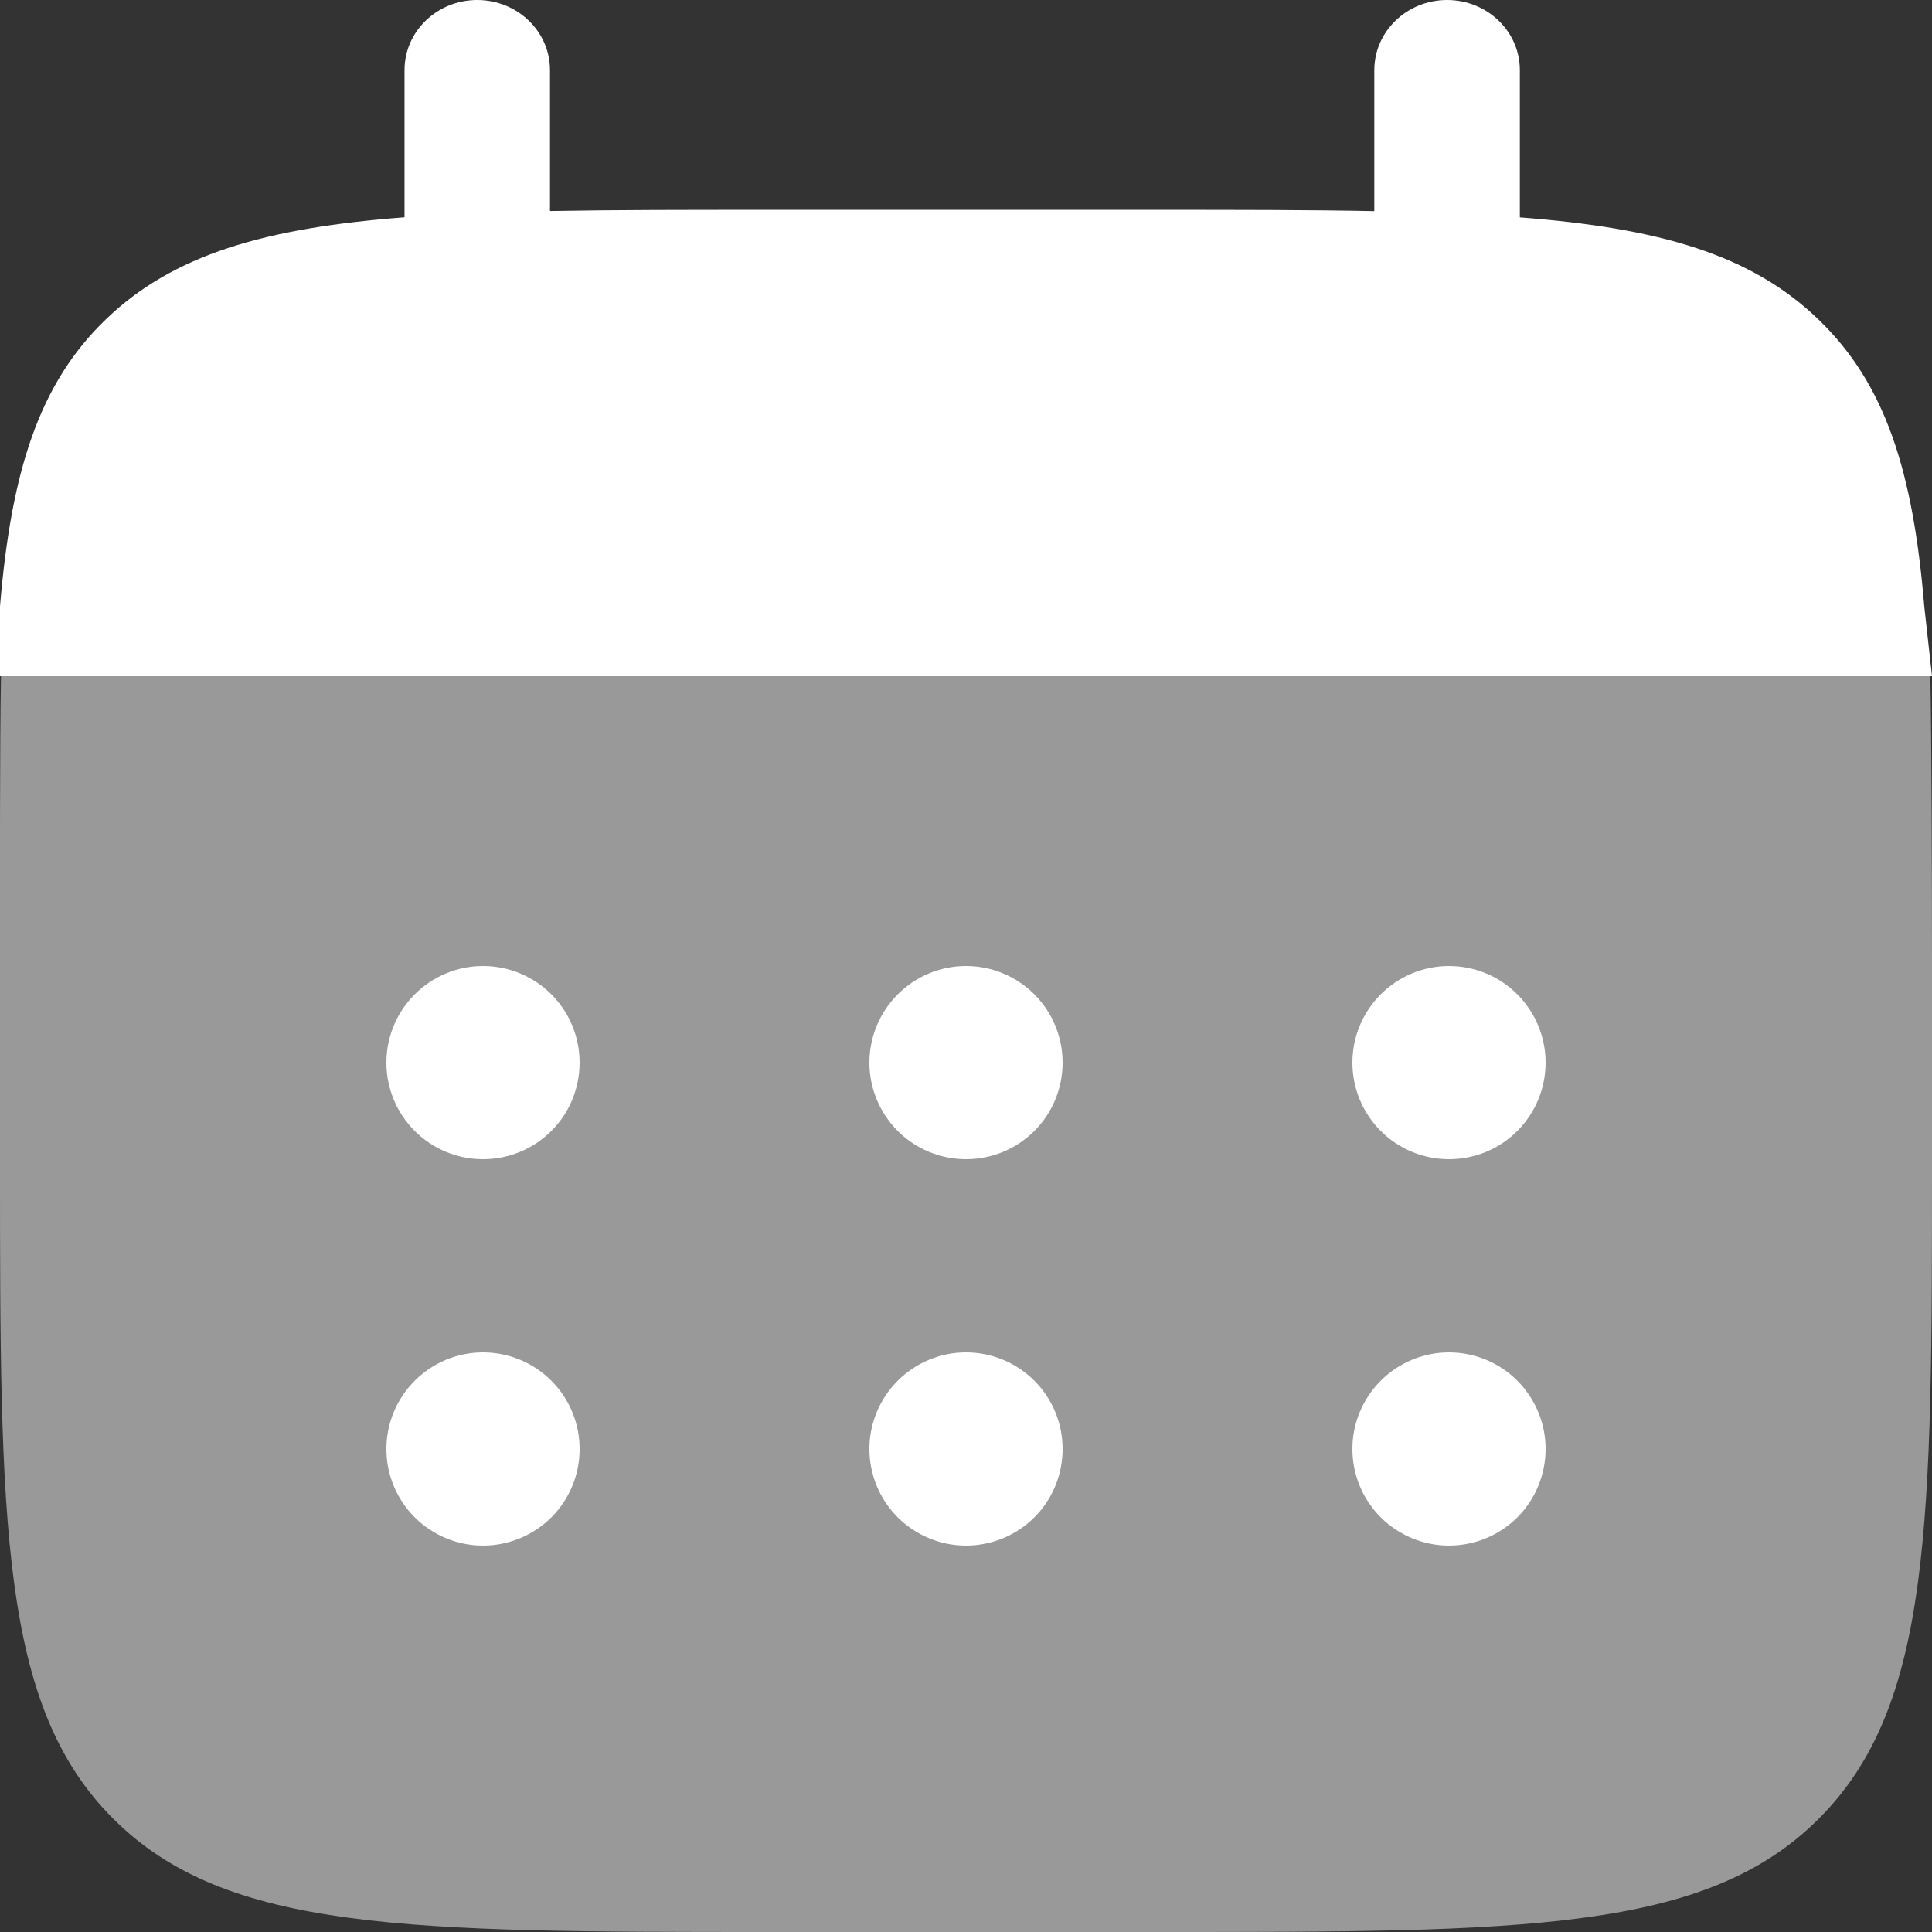
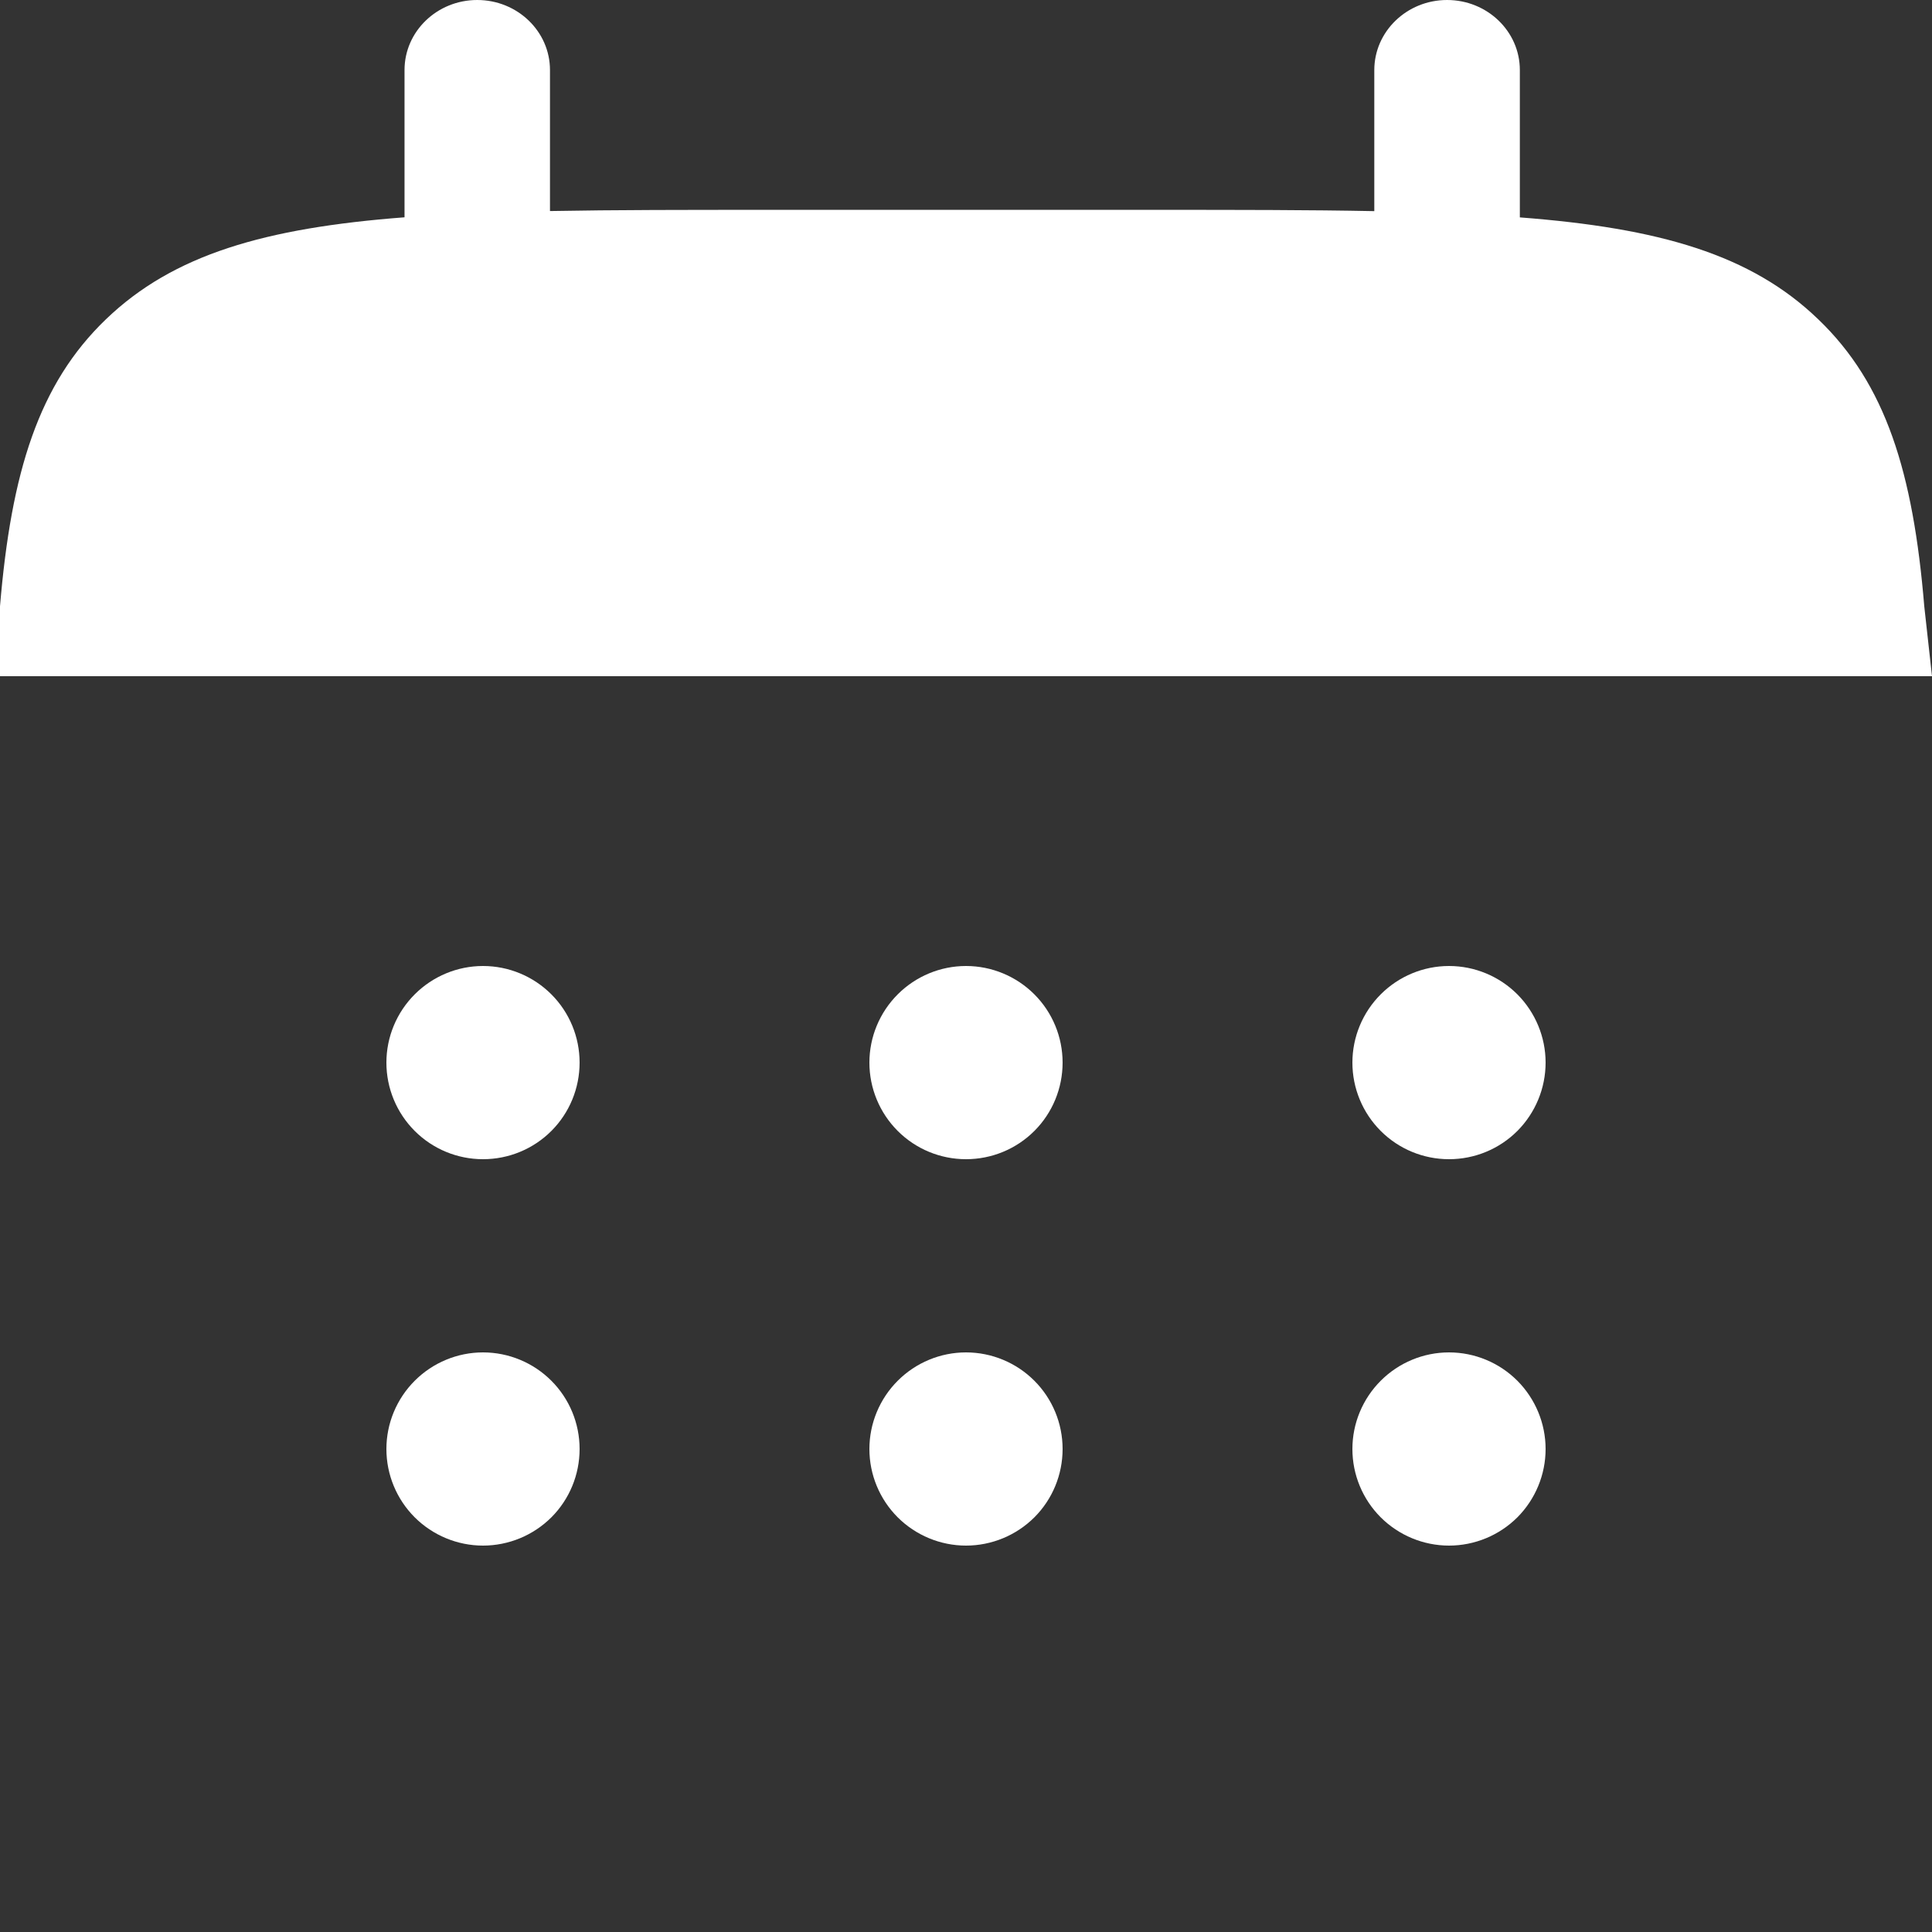
<svg xmlns="http://www.w3.org/2000/svg" width="21" height="21" viewBox="0 0 21 21" fill="none">
  <rect x="0" y="0" width="21" height="21" fill="#333333" stroke="none" />
  <path d="M5.187 0C5.624 0 5.978 0.341 5.978 0.761V2.294C6.679 2.281 7.466 2.281 8.351 2.281H12.567C13.451 2.281 14.237 2.281 14.938 2.295V0.762C14.938 0.342 15.292 0 15.729 0C16.166 0 16.52 0.341 16.52 0.761V2.363C18.037 2.479 19.033 2.766 19.764 3.471C20.497 4.174 20.795 5.132 20.916 6.591L21 7.35H0V6.59C0.122 5.131 0.42 4.173 1.152 3.47C1.884 2.766 2.88 2.478 4.397 2.362V0.761C4.397 0.341 4.751 0 5.187 0Z" fill="white" />
-   <path opacity="0.5" d="M21 12.6V10.5C21 9.619 20.996 8.049 20.982 7.35H0.011C-0.003 8.049 0 9.619 0 10.5V12.6C0 16.56 0 18.54 1.231 19.769C2.461 20.999 4.44 21 8.4 21H12.6C16.558 21 18.539 21 19.769 19.769C21 18.539 21 16.561 21 12.6Z" fill="white" />
  <path d="M16.8 15.75C16.8 16.029 16.689 16.296 16.493 16.493C16.296 16.689 16.029 16.8 15.75 16.8C15.472 16.8 15.205 16.689 15.008 16.493C14.811 16.296 14.7 16.029 14.7 15.75C14.7 15.472 14.811 15.205 15.008 15.008C15.205 14.811 15.472 14.7 15.75 14.7C16.029 14.7 16.296 14.811 16.493 15.008C16.689 15.205 16.8 15.472 16.8 15.75ZM16.8 11.55C16.8 11.829 16.689 12.096 16.493 12.293C16.296 12.49 16.029 12.6 15.75 12.6C15.472 12.6 15.205 12.49 15.008 12.293C14.811 12.096 14.7 11.829 14.7 11.55C14.7 11.272 14.811 11.005 15.008 10.808C15.205 10.611 15.472 10.5 15.75 10.5C16.029 10.5 16.296 10.611 16.493 10.808C16.689 11.005 16.8 11.272 16.8 11.55ZM11.55 15.75C11.55 16.029 11.44 16.296 11.243 16.493C11.046 16.689 10.779 16.8 10.5 16.8C10.222 16.8 9.955 16.689 9.758 16.493C9.561 16.296 9.45 16.029 9.45 15.75C9.45 15.472 9.561 15.205 9.758 15.008C9.955 14.811 10.222 14.7 10.5 14.7C10.779 14.7 11.046 14.811 11.243 15.008C11.44 15.205 11.55 15.472 11.55 15.75ZM11.55 11.55C11.55 11.829 11.44 12.096 11.243 12.293C11.046 12.49 10.779 12.6 10.5 12.6C10.222 12.6 9.955 12.49 9.758 12.293C9.561 12.096 9.45 11.829 9.45 11.55C9.45 11.272 9.561 11.005 9.758 10.808C9.955 10.611 10.222 10.5 10.5 10.5C10.779 10.5 11.046 10.611 11.243 10.808C11.44 11.005 11.55 11.272 11.55 11.55ZM6.3 15.75C6.3 16.029 6.19 16.296 5.993 16.493C5.796 16.689 5.529 16.8 5.25 16.8C4.972 16.8 4.705 16.689 4.508 16.493C4.311 16.296 4.2 16.029 4.2 15.75C4.2 15.472 4.311 15.205 4.508 15.008C4.705 14.811 4.972 14.7 5.25 14.7C5.529 14.7 5.796 14.811 5.993 15.008C6.19 15.205 6.3 15.472 6.3 15.75ZM6.3 11.55C6.3 11.829 6.19 12.096 5.993 12.293C5.796 12.49 5.529 12.6 5.25 12.6C4.972 12.6 4.705 12.49 4.508 12.293C4.311 12.096 4.2 11.829 4.2 11.55C4.2 11.272 4.311 11.005 4.508 10.808C4.705 10.611 4.972 10.5 5.25 10.5C5.529 10.5 5.796 10.611 5.993 10.808C6.19 11.005 6.3 11.272 6.3 11.55Z" fill="white" />
</svg>